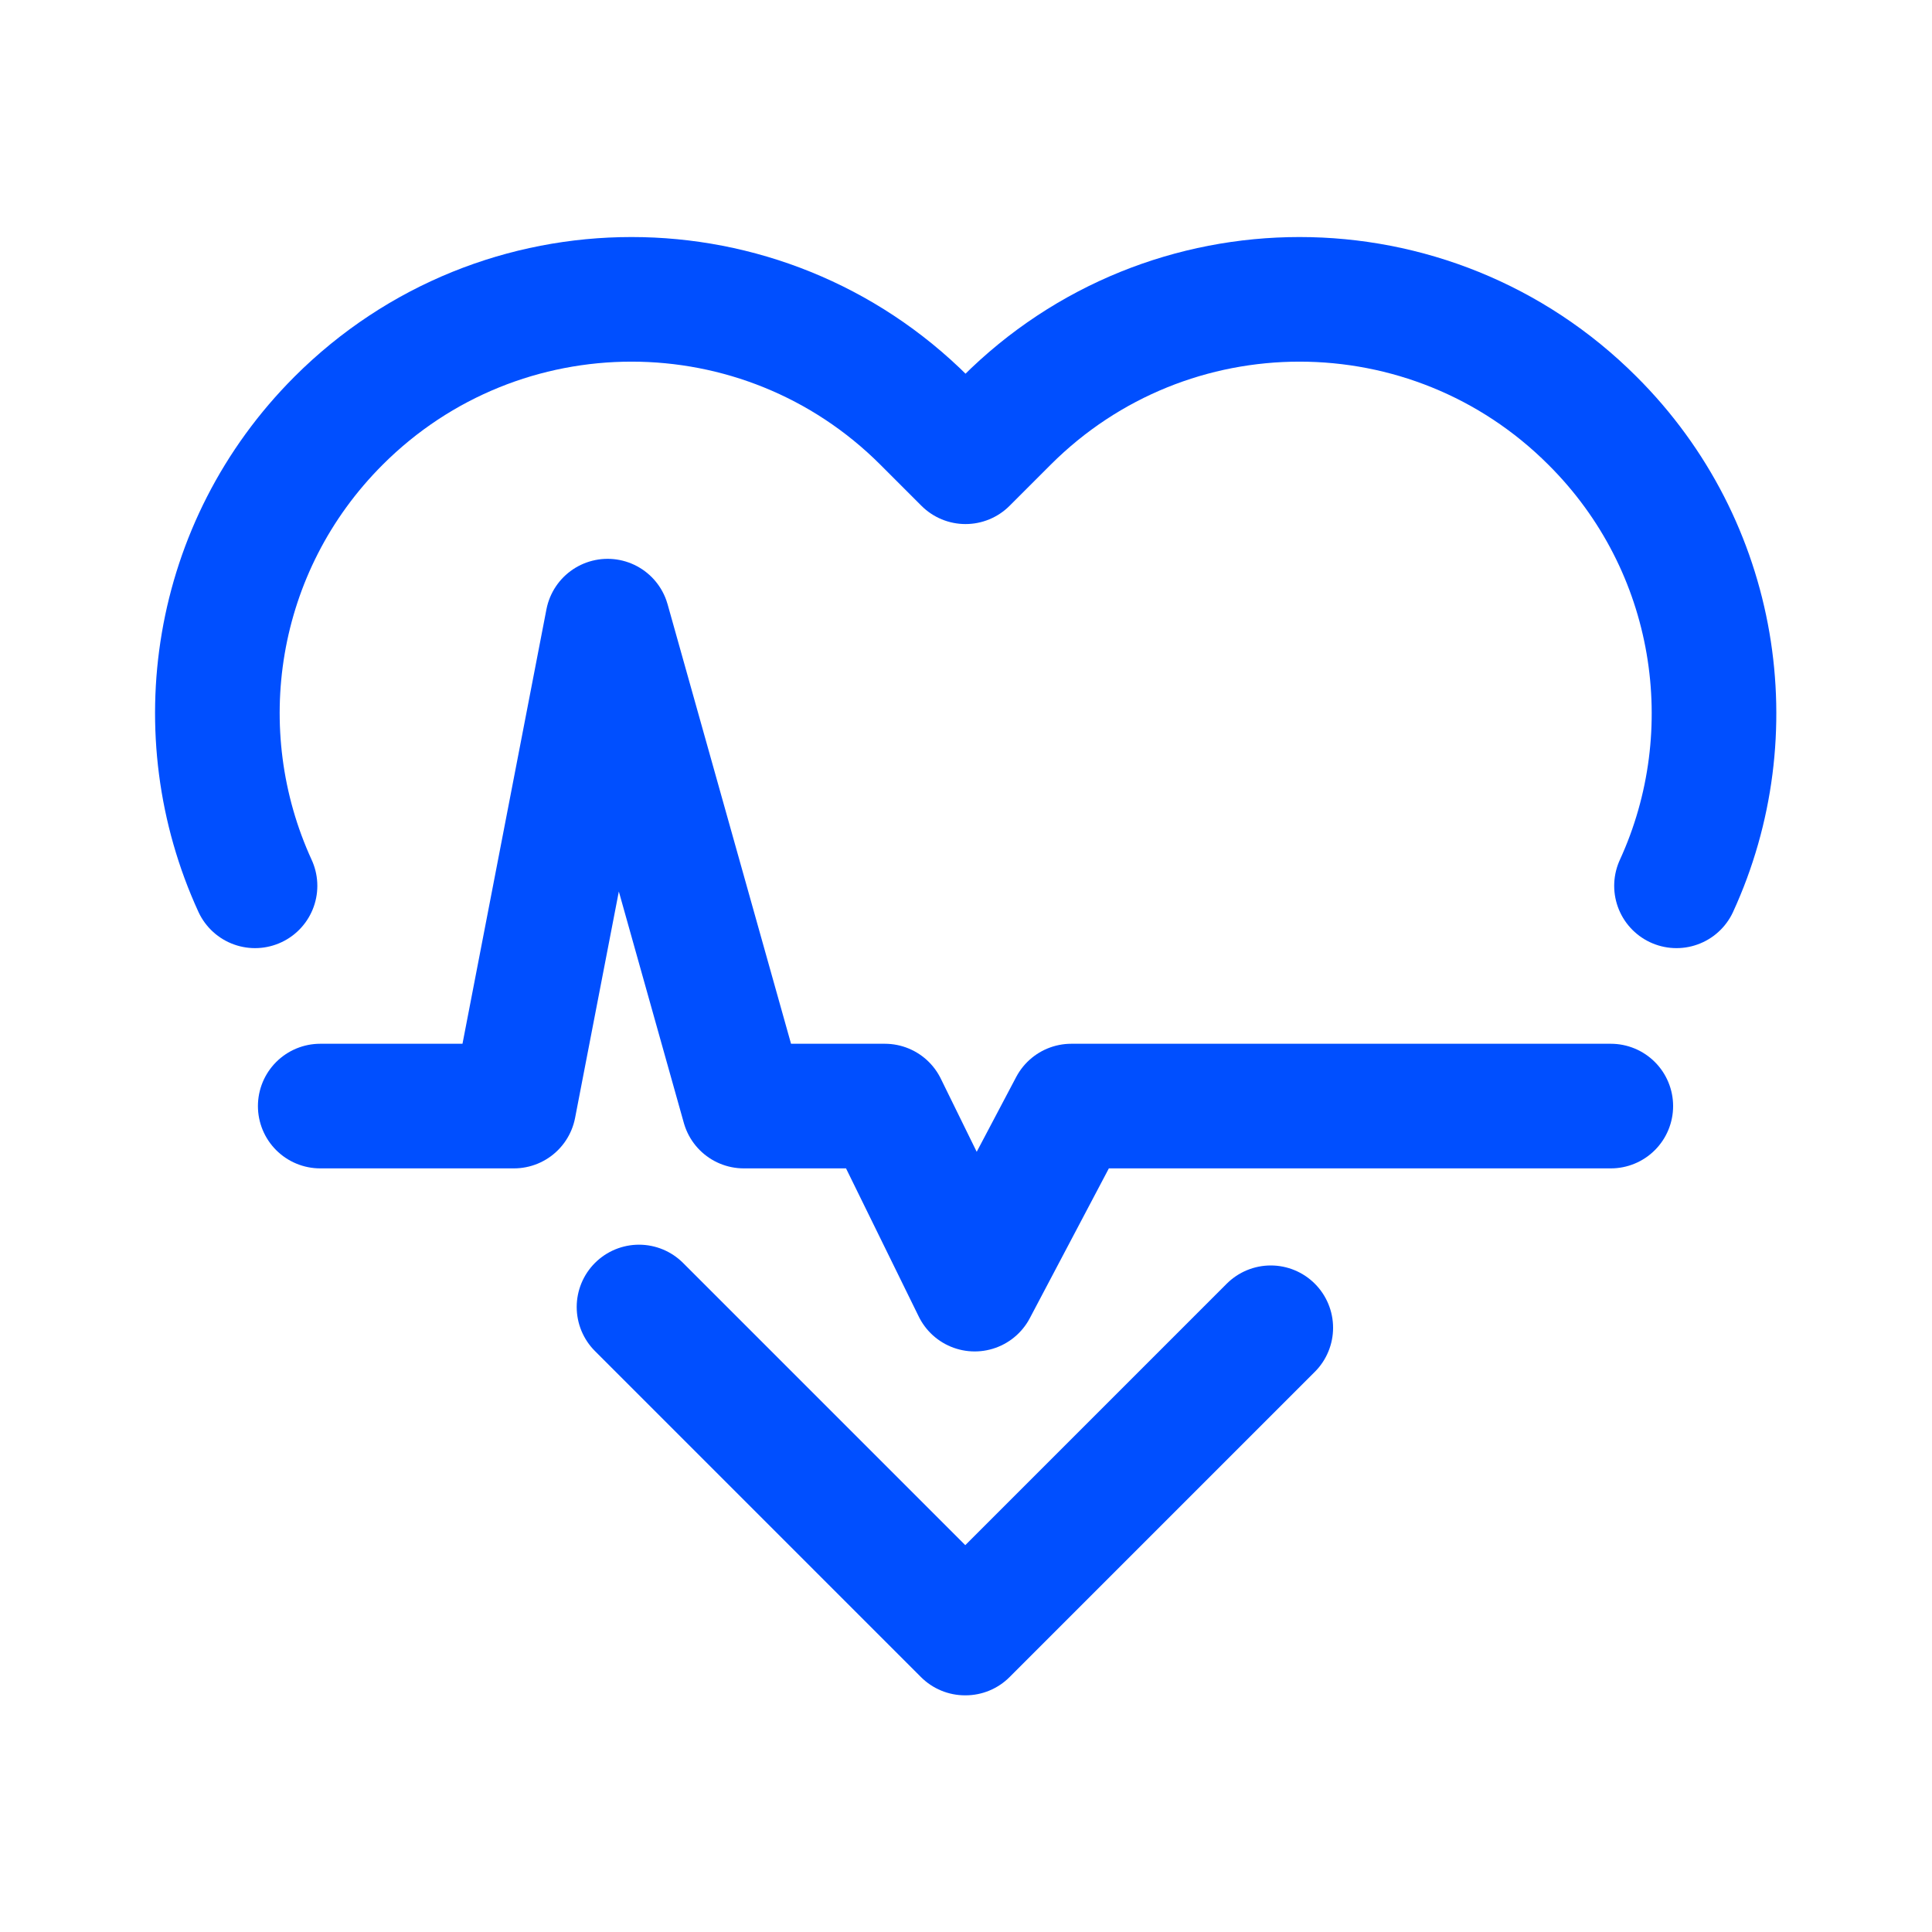
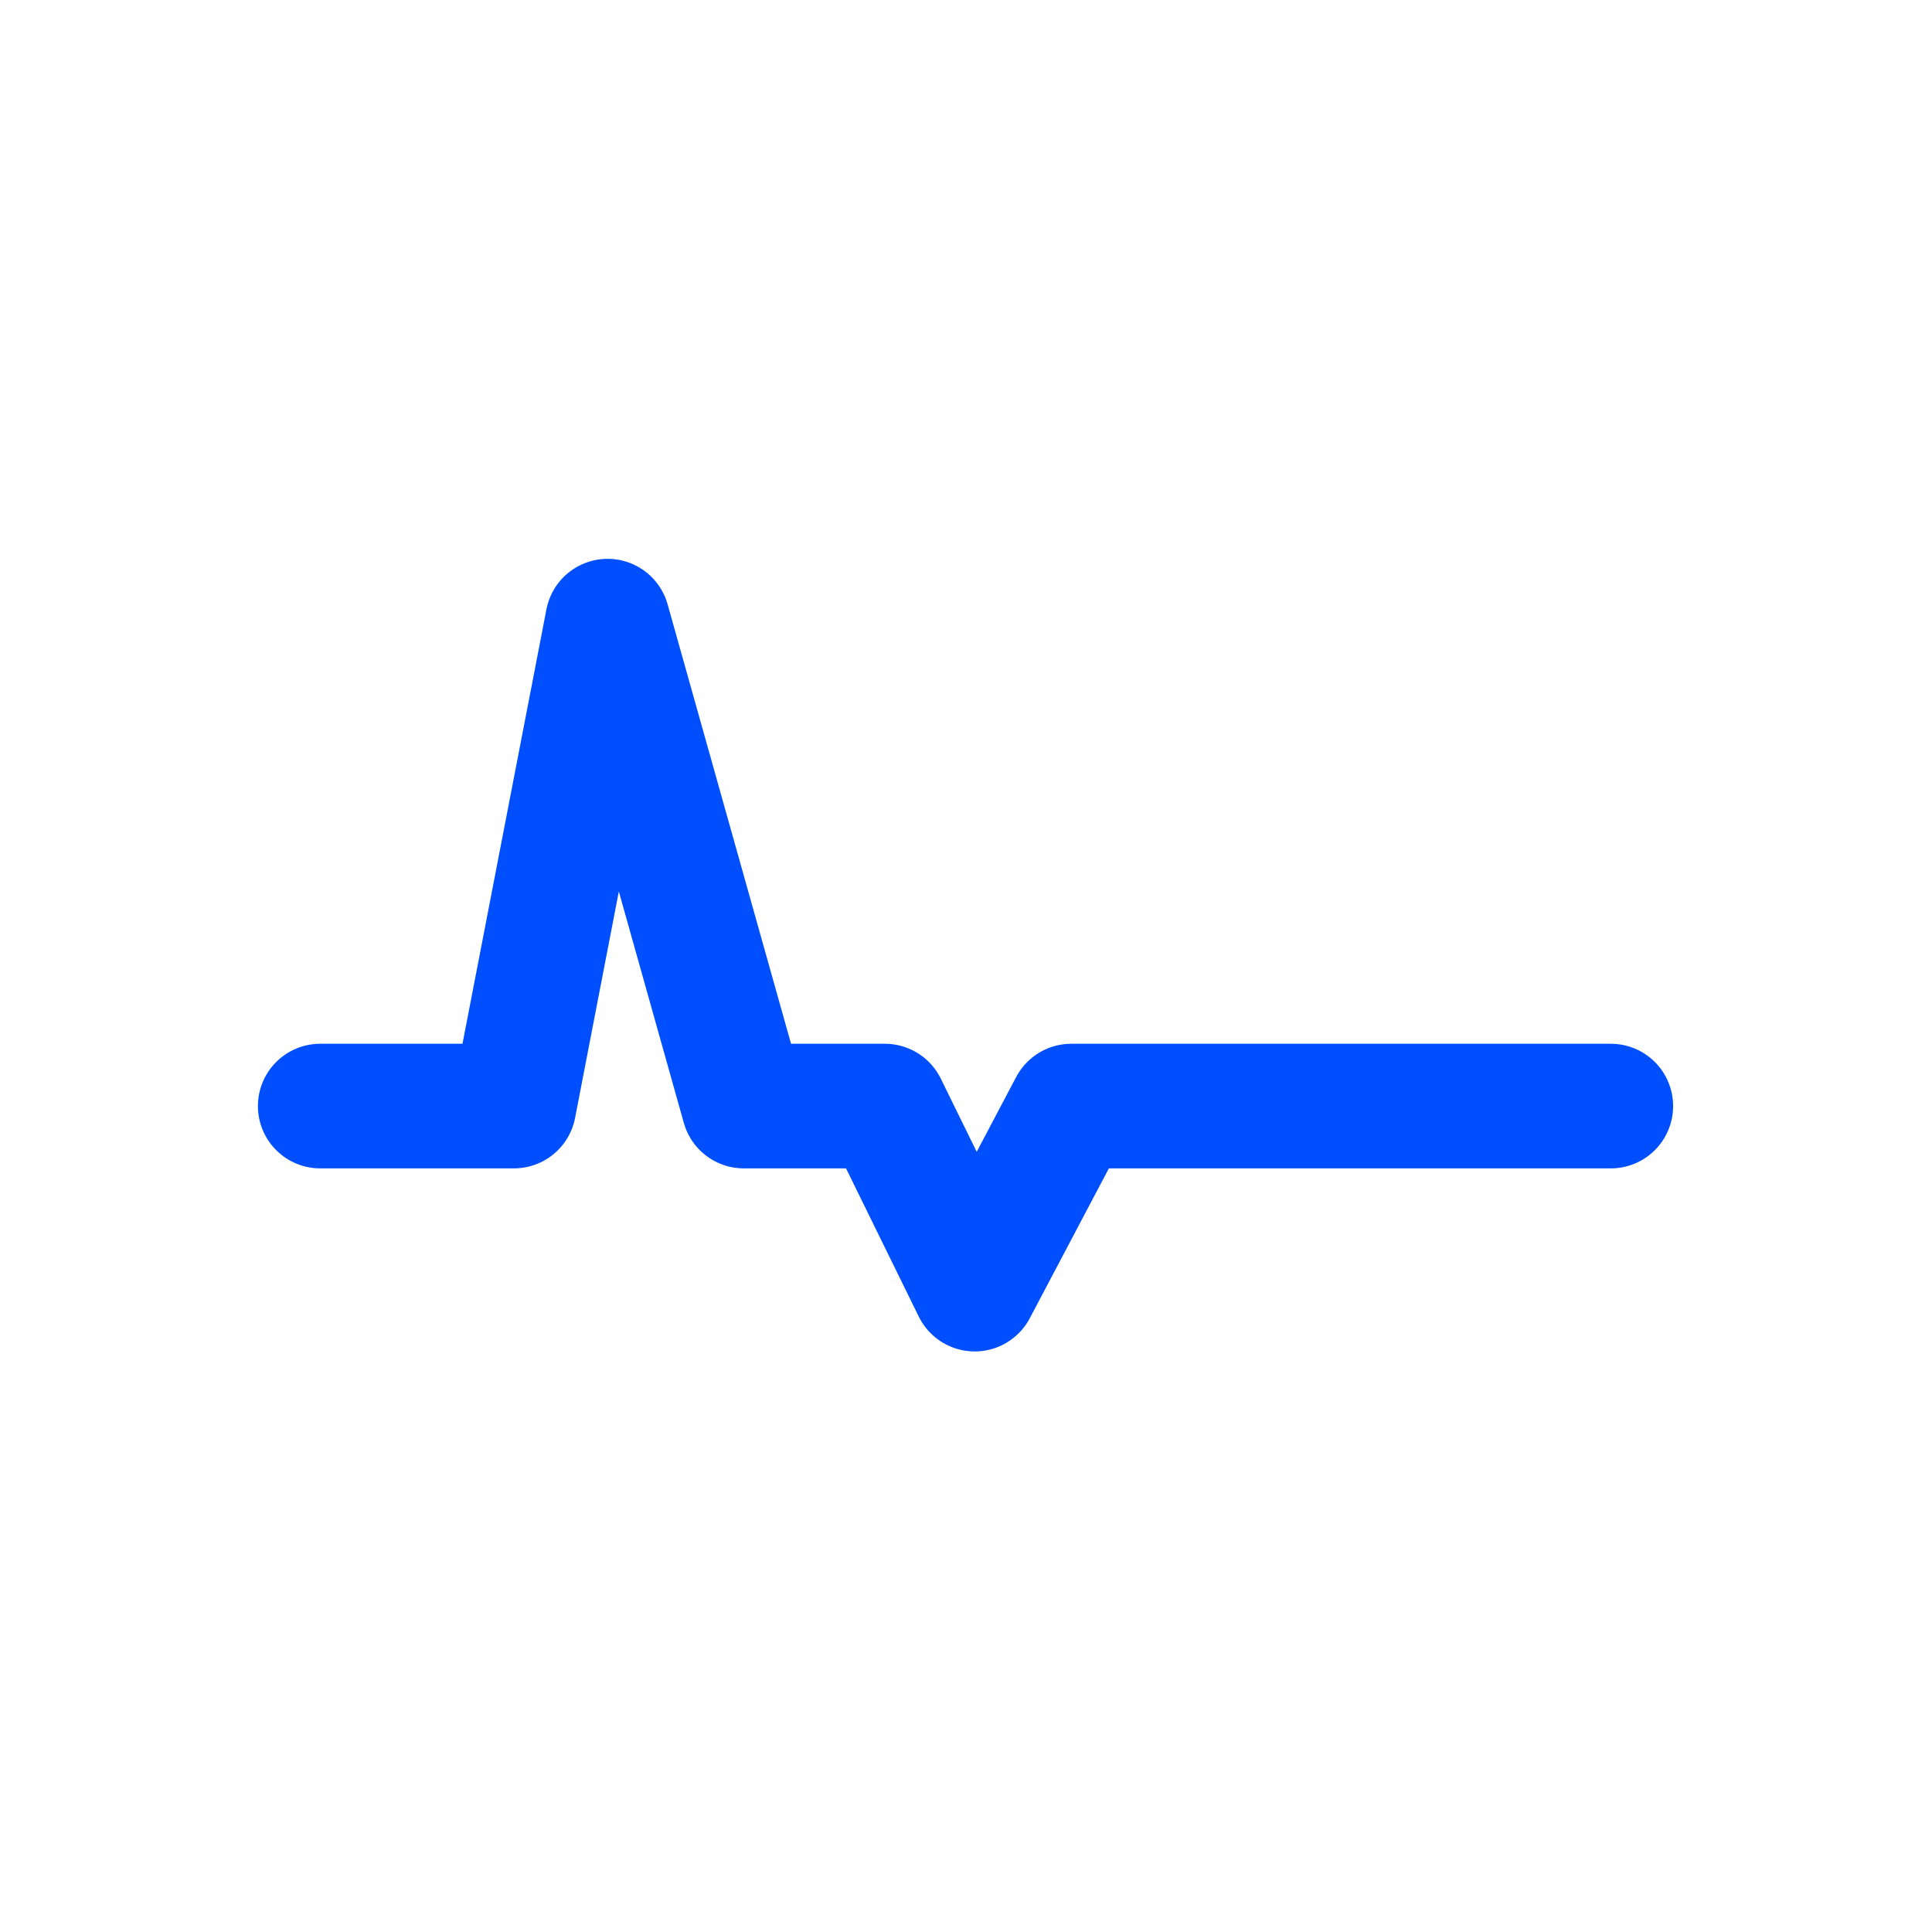
<svg xmlns="http://www.w3.org/2000/svg" id="Layer_10" data-name="Layer 10" viewBox="0 0 40 40">
  <defs>
    <style> .cls-1 { fill: none; stroke: #004fff; stroke-linecap: round; stroke-linejoin: round; stroke-width: 2.58px; } </style>
  </defs>
-   <path class="cls-1" d="M34.71,18.34c1.45-3.16.87-7.03-1.74-9.63h0c-3.35-3.35-8.78-3.35-12.13,0l-.85.85-.85-.85c-3.35-3.35-8.78-3.35-12.13,0h0c-2.61,2.61-3.18,6.47-1.73,9.63" />
-   <polyline class="cls-1" points="13.23 27.06 19.98 33.81 19.99 33.8 19.99 33.81 26.31 27.49" />
  <polyline class="cls-1" points="6.63 22.9 10.64 22.9 12.58 12.86 15.4 22.9 18.32 22.9 20.18 26.69 22.18 22.9 33.35 22.9" />
</svg>